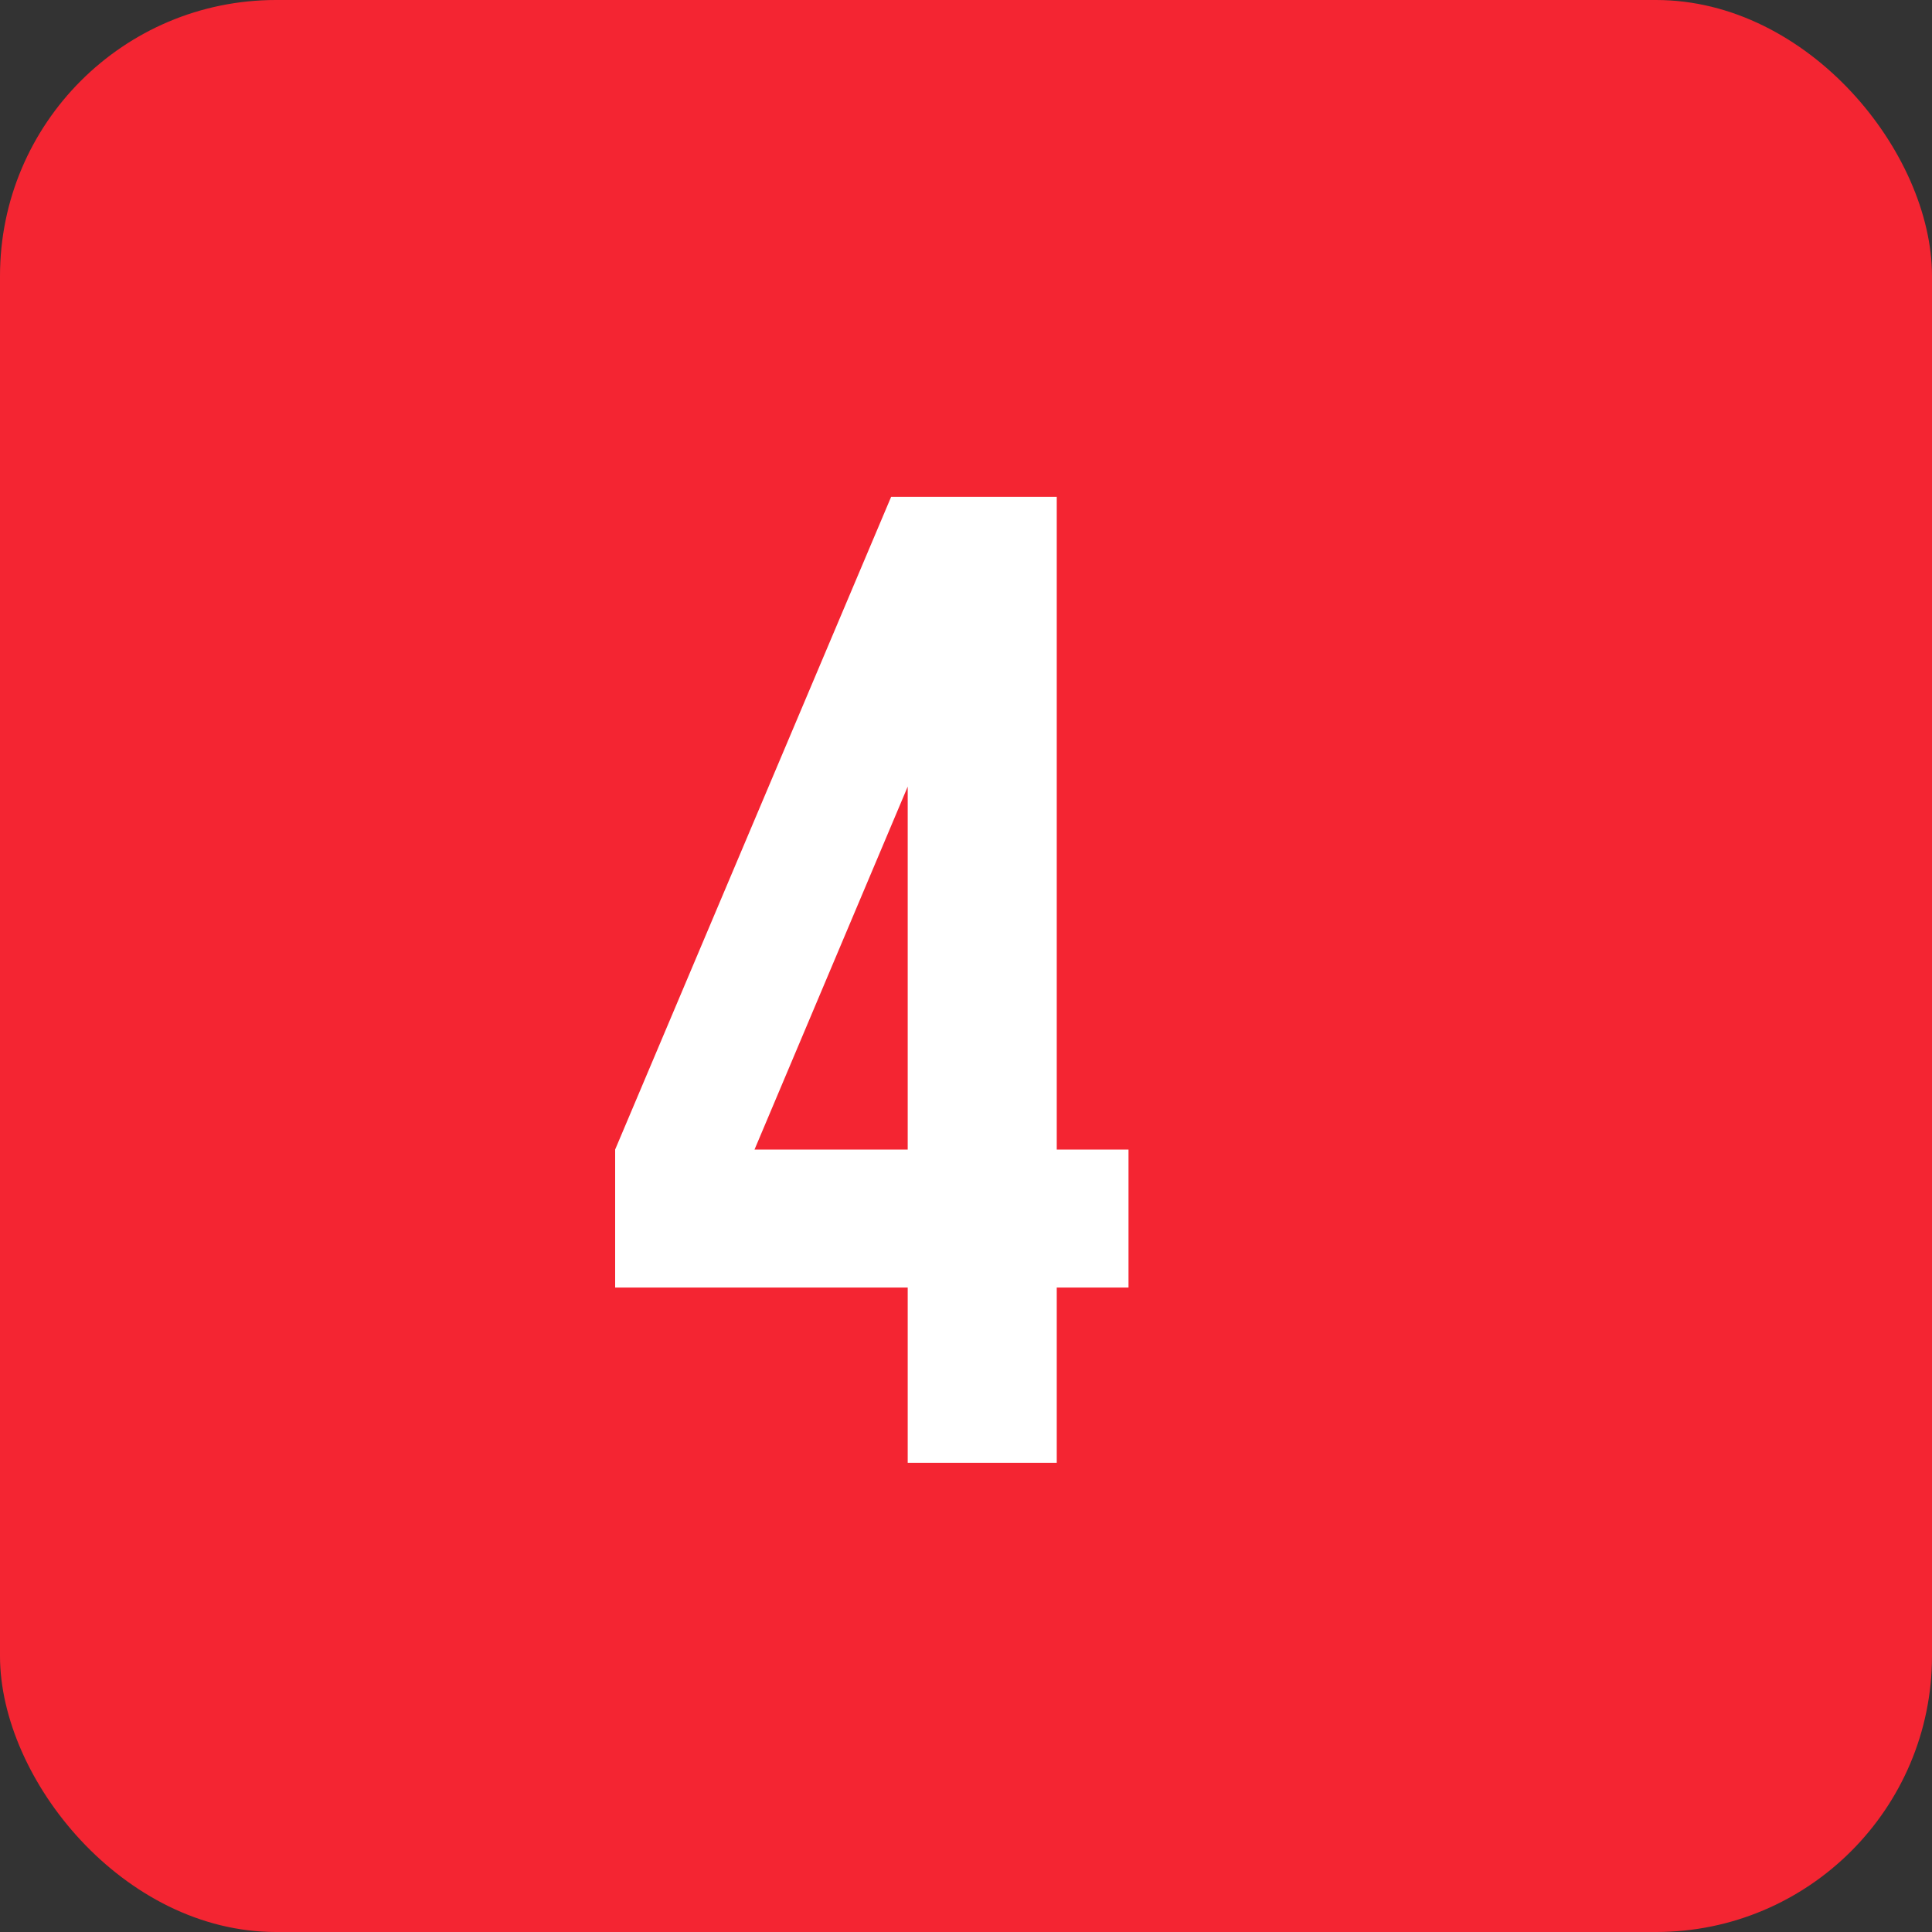
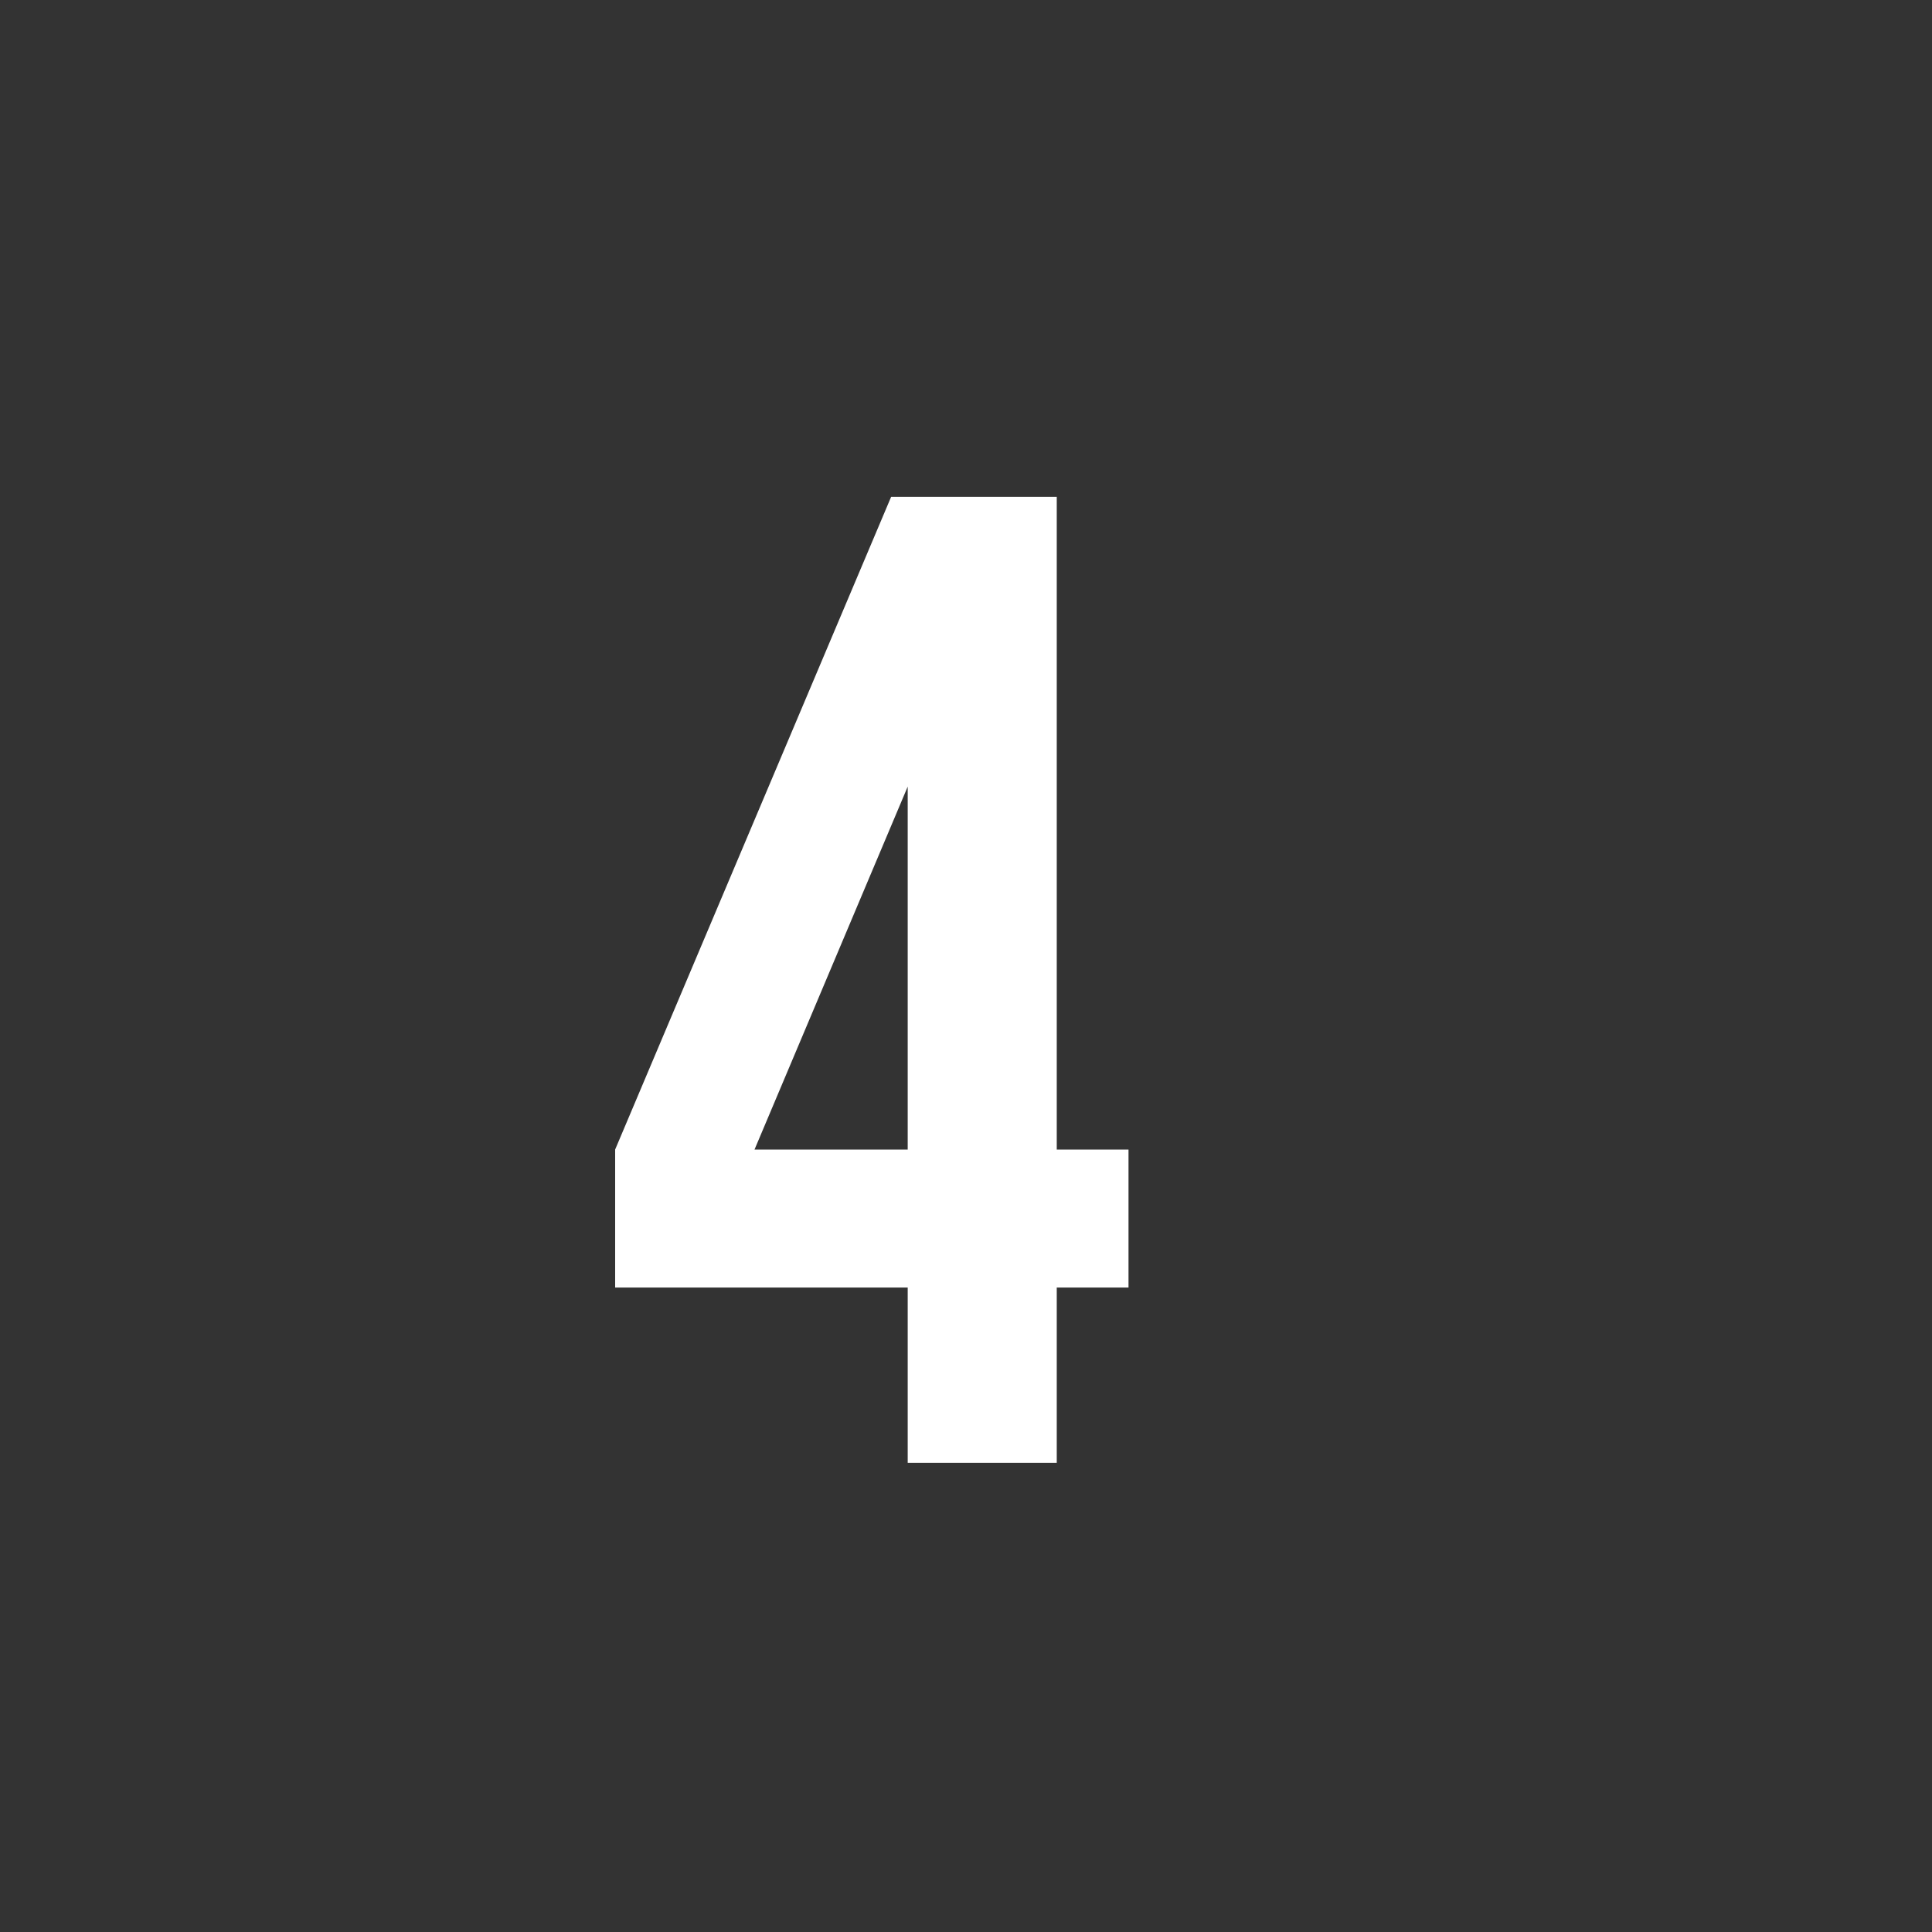
<svg xmlns="http://www.w3.org/2000/svg" width="70" height="70" viewBox="0 0 70 70" fill="none">
  <rect x="0" y="0" width="70" height="70" fill="#333333" stroke="none" />
-   <rect width="70" height="70" rx="10" fill="#F42532" />
  <path d="M22.288 46.65V41.65L32.288 18H38.288V41.65H40.888V46.65H38.288V53H32.888V46.65H22.288ZM27.338 41.65H32.888V28.5L27.338 41.65Z" fill="white" />
</svg>